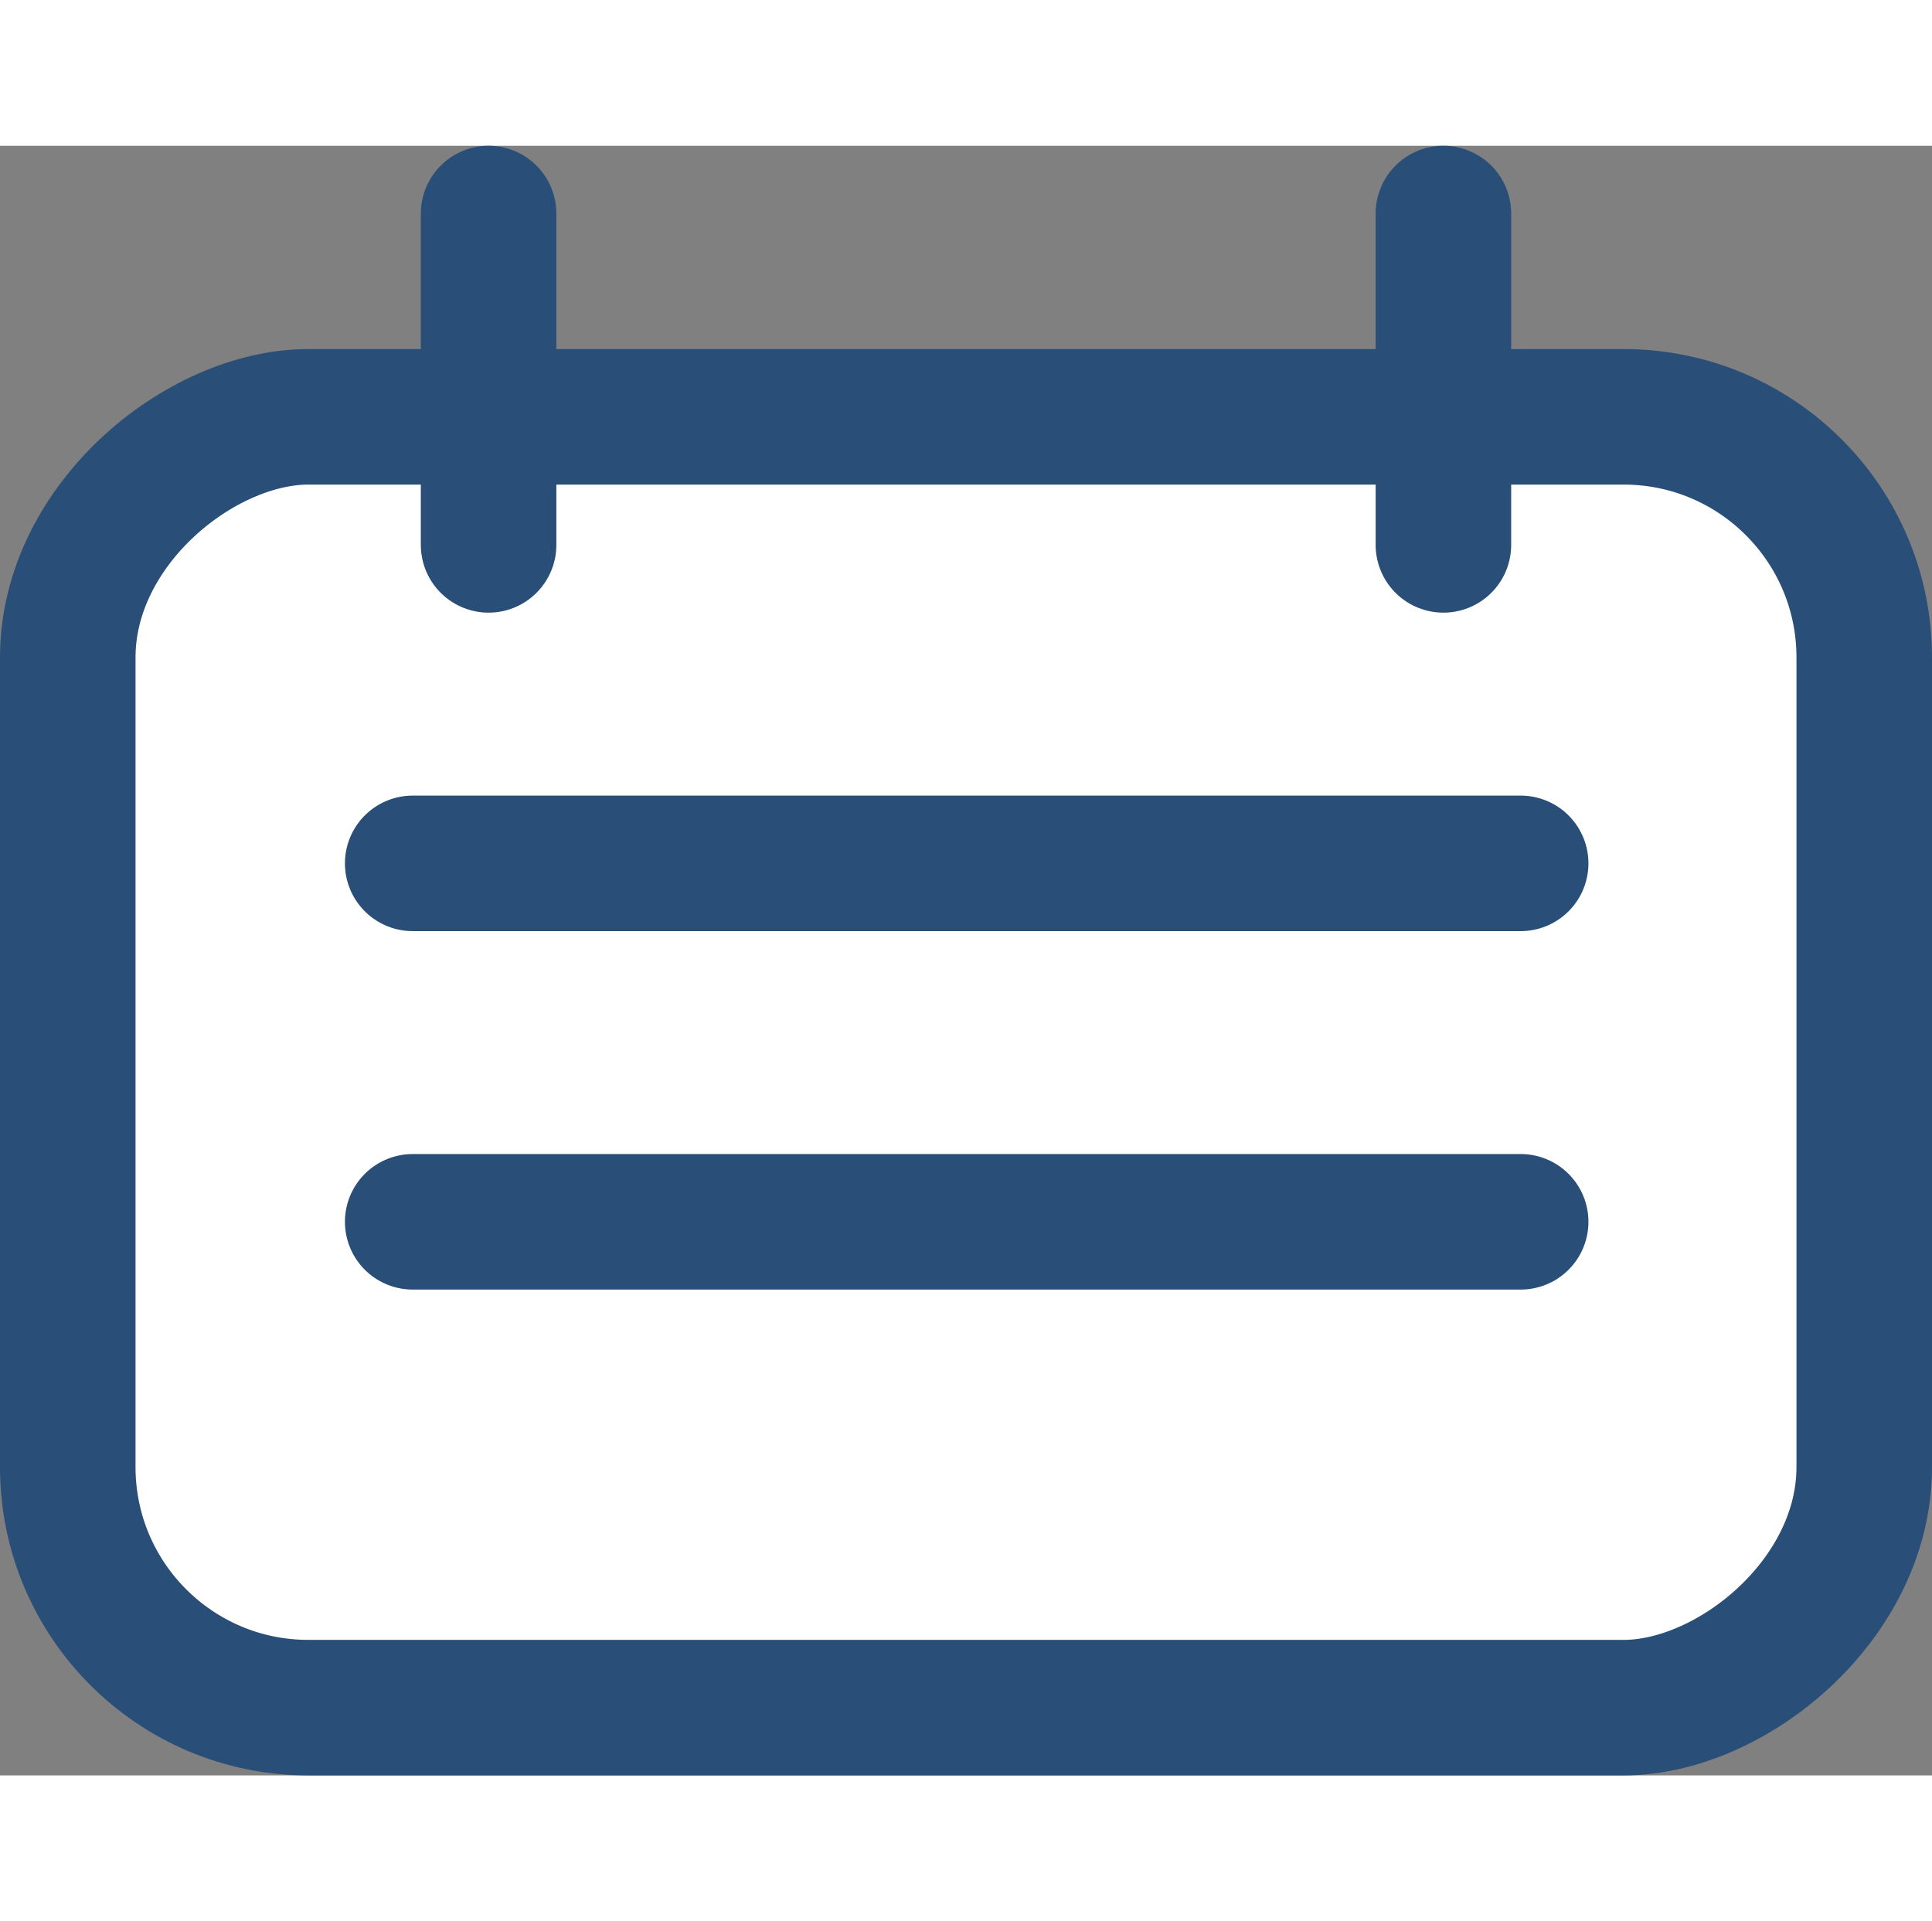
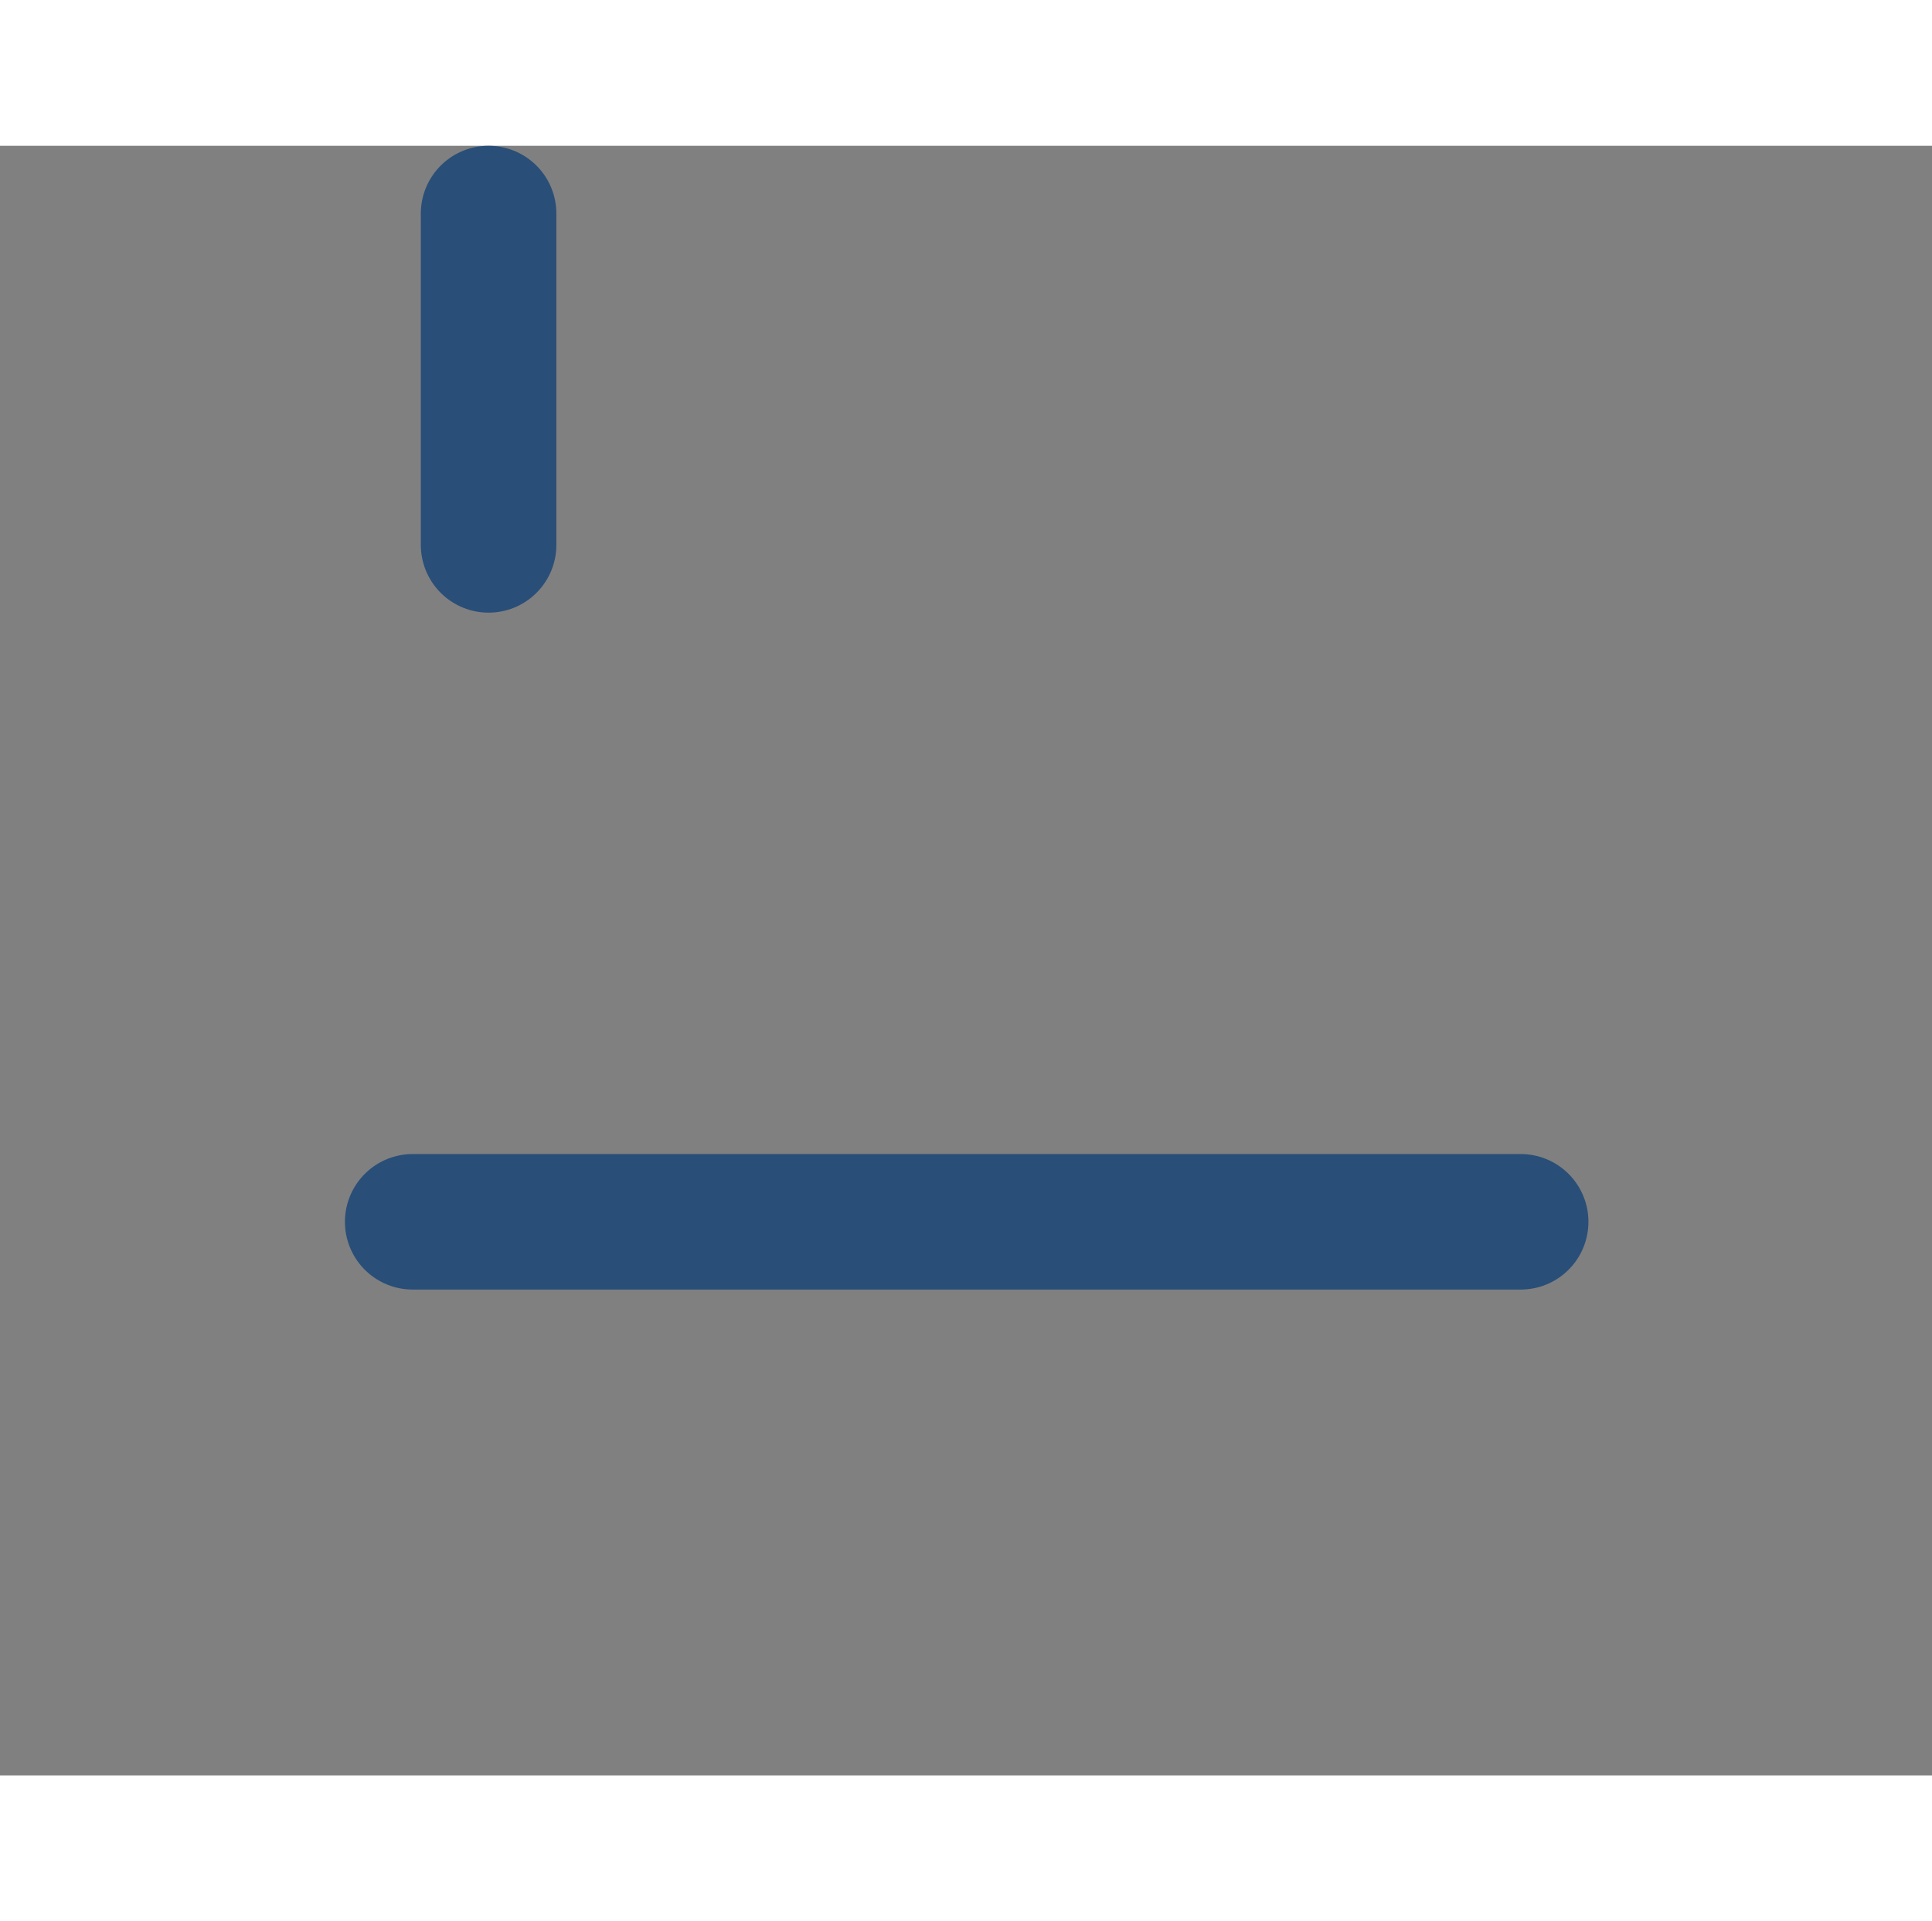
<svg xmlns="http://www.w3.org/2000/svg" width="30.713" height="30.544" viewBox="0 0 28.51 24.05">
  <rect x="0" y="0" width="28.51" height="24.05" fill="#808080" stroke="none" />
  <defs>
    <style>.cls-1{fill:#fff;stroke:#294e78;stroke-linecap:round;stroke-miterlimit:10;stroke-width:2px;}</style>
  </defs>
  <g id="Layer_2" data-name="Layer 2">
    <g id="Layer_1-2" data-name="Layer 1">
-       <rect class="cls-1" x="4.73" y="0.27" width="19.05" height="26.51" rx="3.55" transform="translate(0.73 27.78) rotate(-90)" />
-       <line class="cls-1" x1="22.44" y1="10.59" x2="6.09" y2="10.59" />
      <line class="cls-1" x1="22.44" y1="15.88" x2="6.09" y2="15.88" />
      <line class="cls-1" x1="7.21" y1="5.89" x2="7.21" y2="1" />
-       <line class="cls-1" x1="21.3" y1="5.89" x2="21.3" y2="1" />
    </g>
  </g>
</svg>